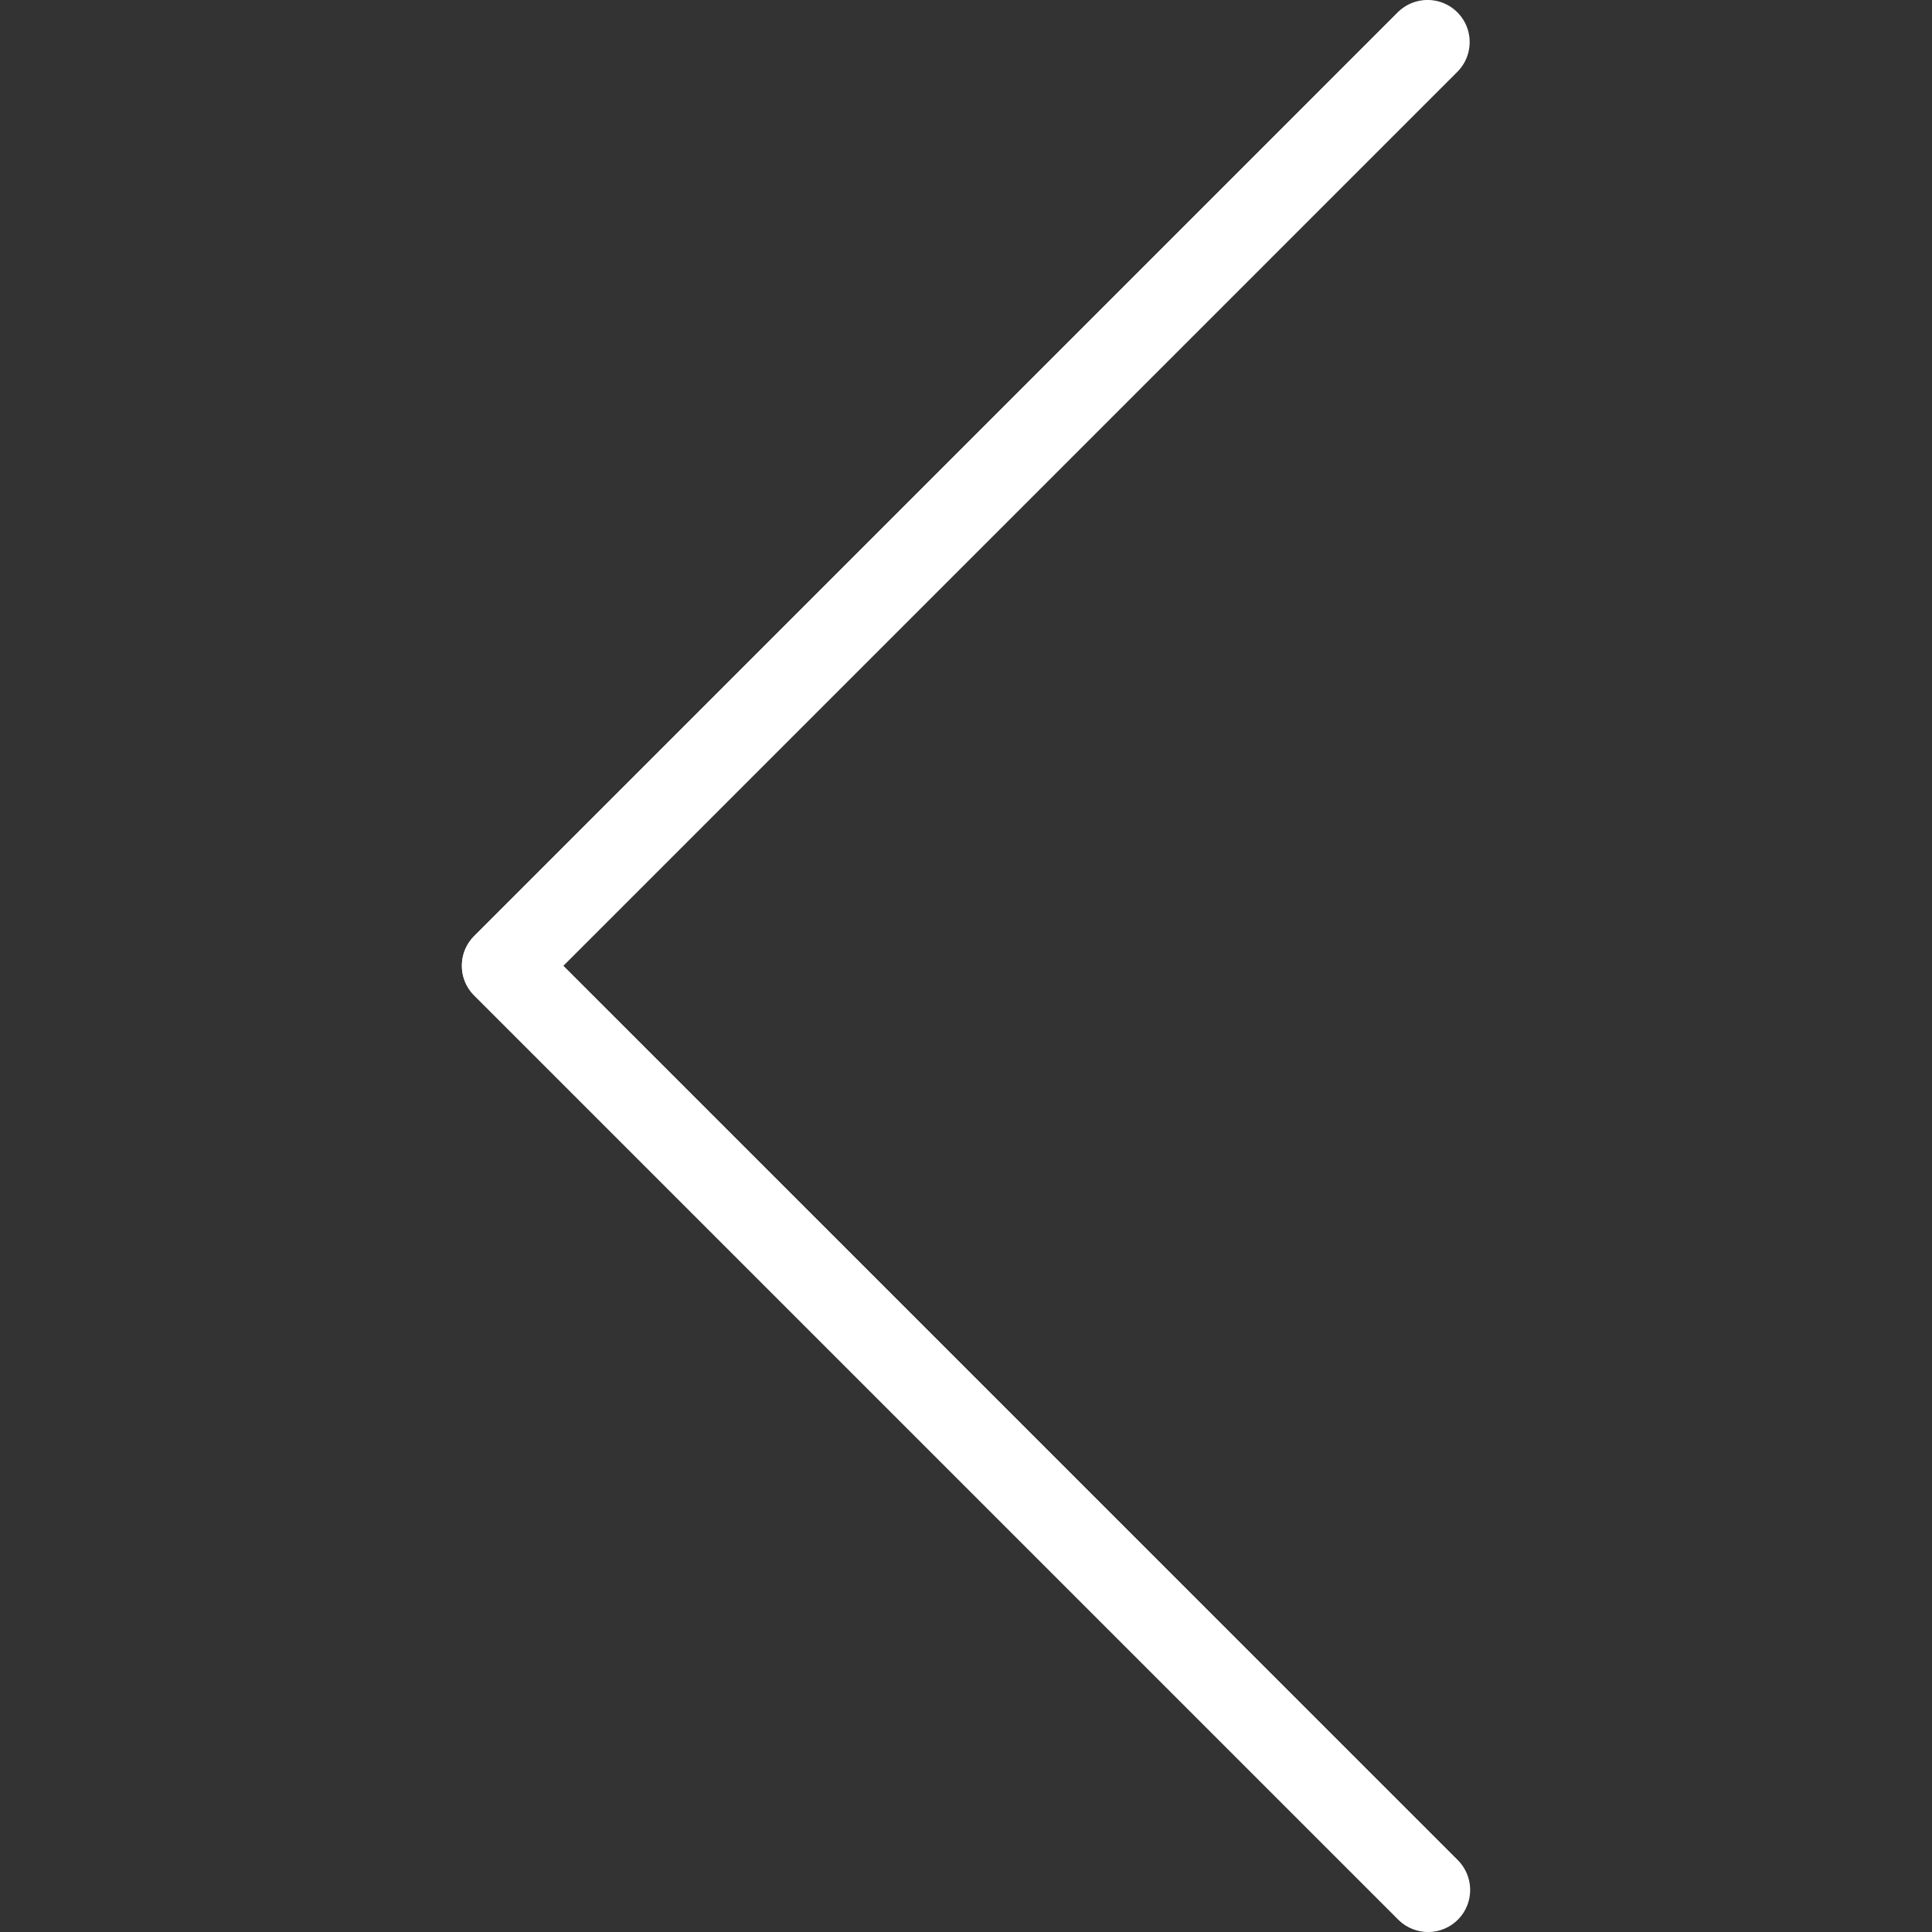
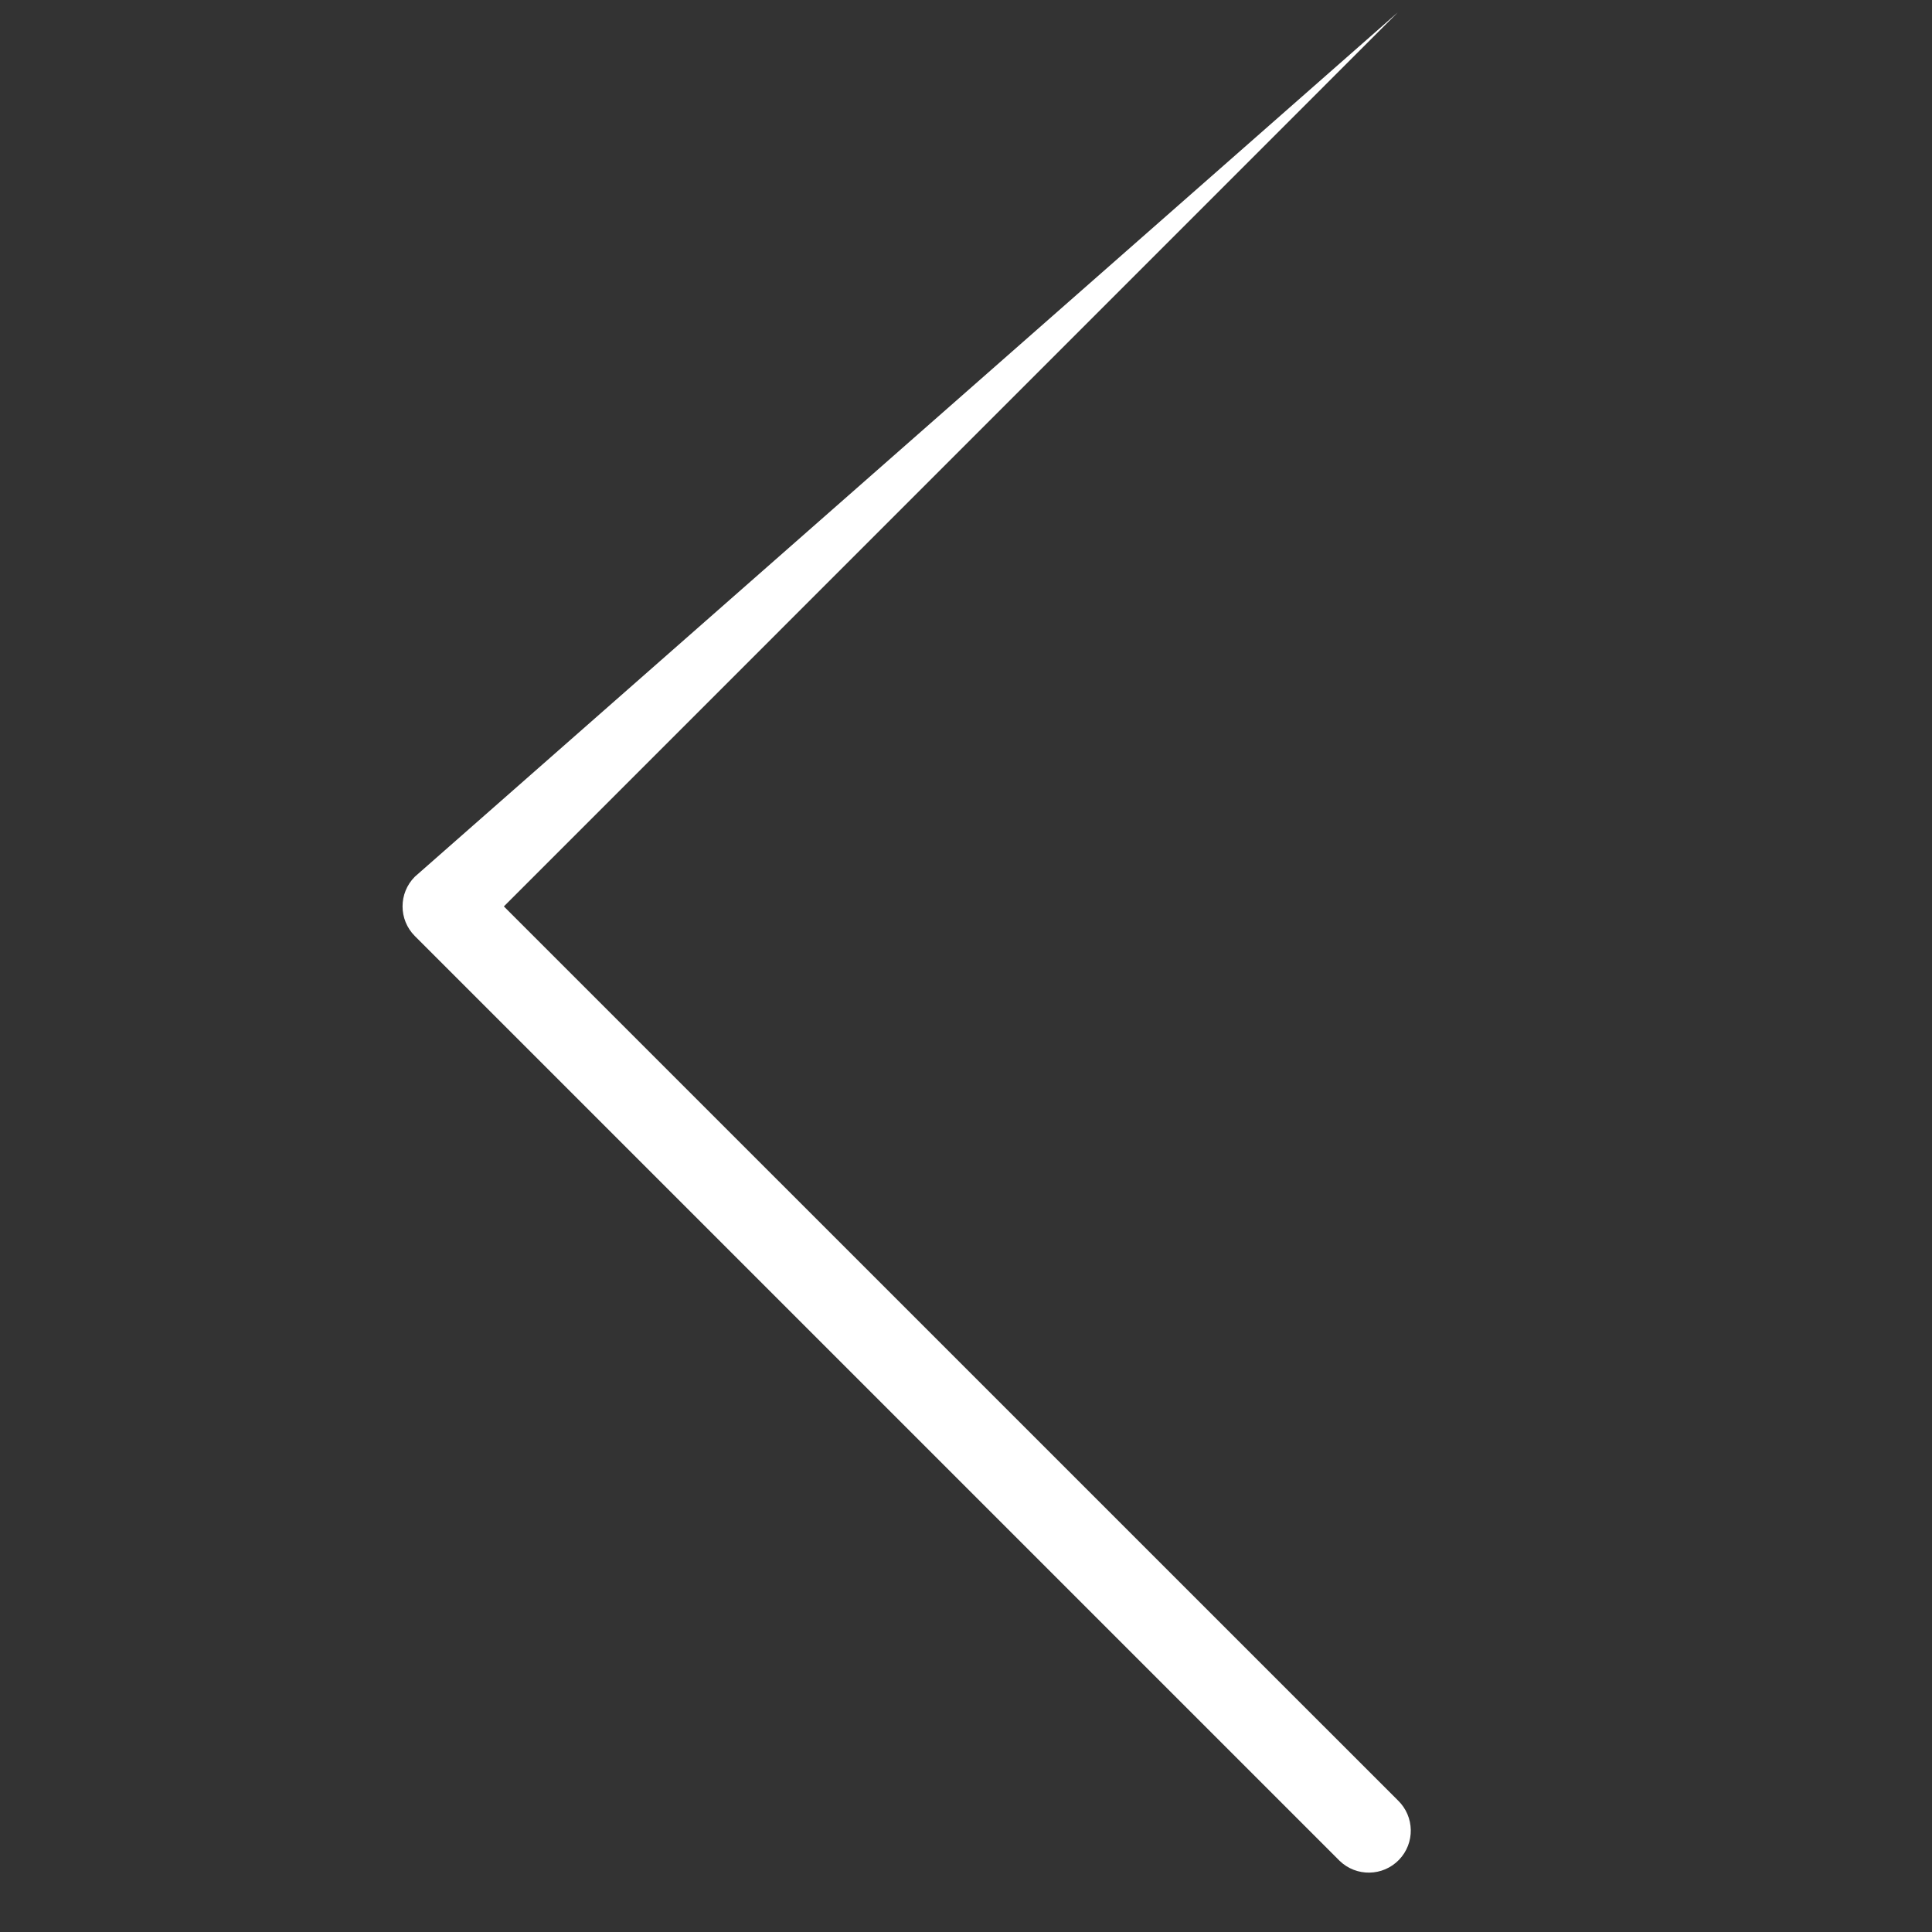
<svg xmlns="http://www.w3.org/2000/svg" version="1.1" width="512" height="512" x="0" y="0" viewBox="0 0 490.8 490.8" style="enable-background:new 0 0 512 512" xml:space="preserve" class="">
  <rect x="0" y="0" width="490.8" height="490.8" fill="#333333" stroke="none" />
  <g transform="matrix(-1,0,0,1,490.8,0)">
-     <path d="M135.685 3.128c-4.237-4.093-10.99-3.975-15.083.262-3.992 4.134-3.992 10.687 0 14.82l227.115 227.136-227.136 227.115c-4.237 4.093-4.354 10.845-.262 15.083 4.093 4.237 10.845 4.354 15.083.262.089-.086.176-.173.262-.262l234.667-234.667c4.164-4.165 4.164-10.917 0-15.083L135.685 3.128z" style="" fill="#ffffff" data-original="#f44336" opacity="1" />
-     <path d="M128.133 490.68a10.667 10.667 0 0 1-7.552-18.219l227.136-227.115L120.581 18.232c-4.171-4.171-4.171-10.933 0-15.104 4.171-4.171 10.933-4.171 15.104 0l234.667 234.667c4.164 4.165 4.164 10.917 0 15.083L135.685 487.544a10.663 10.663 0 0 1-7.552 3.136z" fill="#ffffff" opacity="1" data-original="#000000" class="" />
+     <path d="M135.685 3.128l227.115 227.136-227.136 227.115c-4.237 4.093-4.354 10.845-.262 15.083 4.093 4.237 10.845 4.354 15.083.262.089-.086.176-.173.262-.262l234.667-234.667c4.164-4.165 4.164-10.917 0-15.083L135.685 3.128z" style="" fill="#ffffff" data-original="#f44336" opacity="1" />
  </g>
</svg>